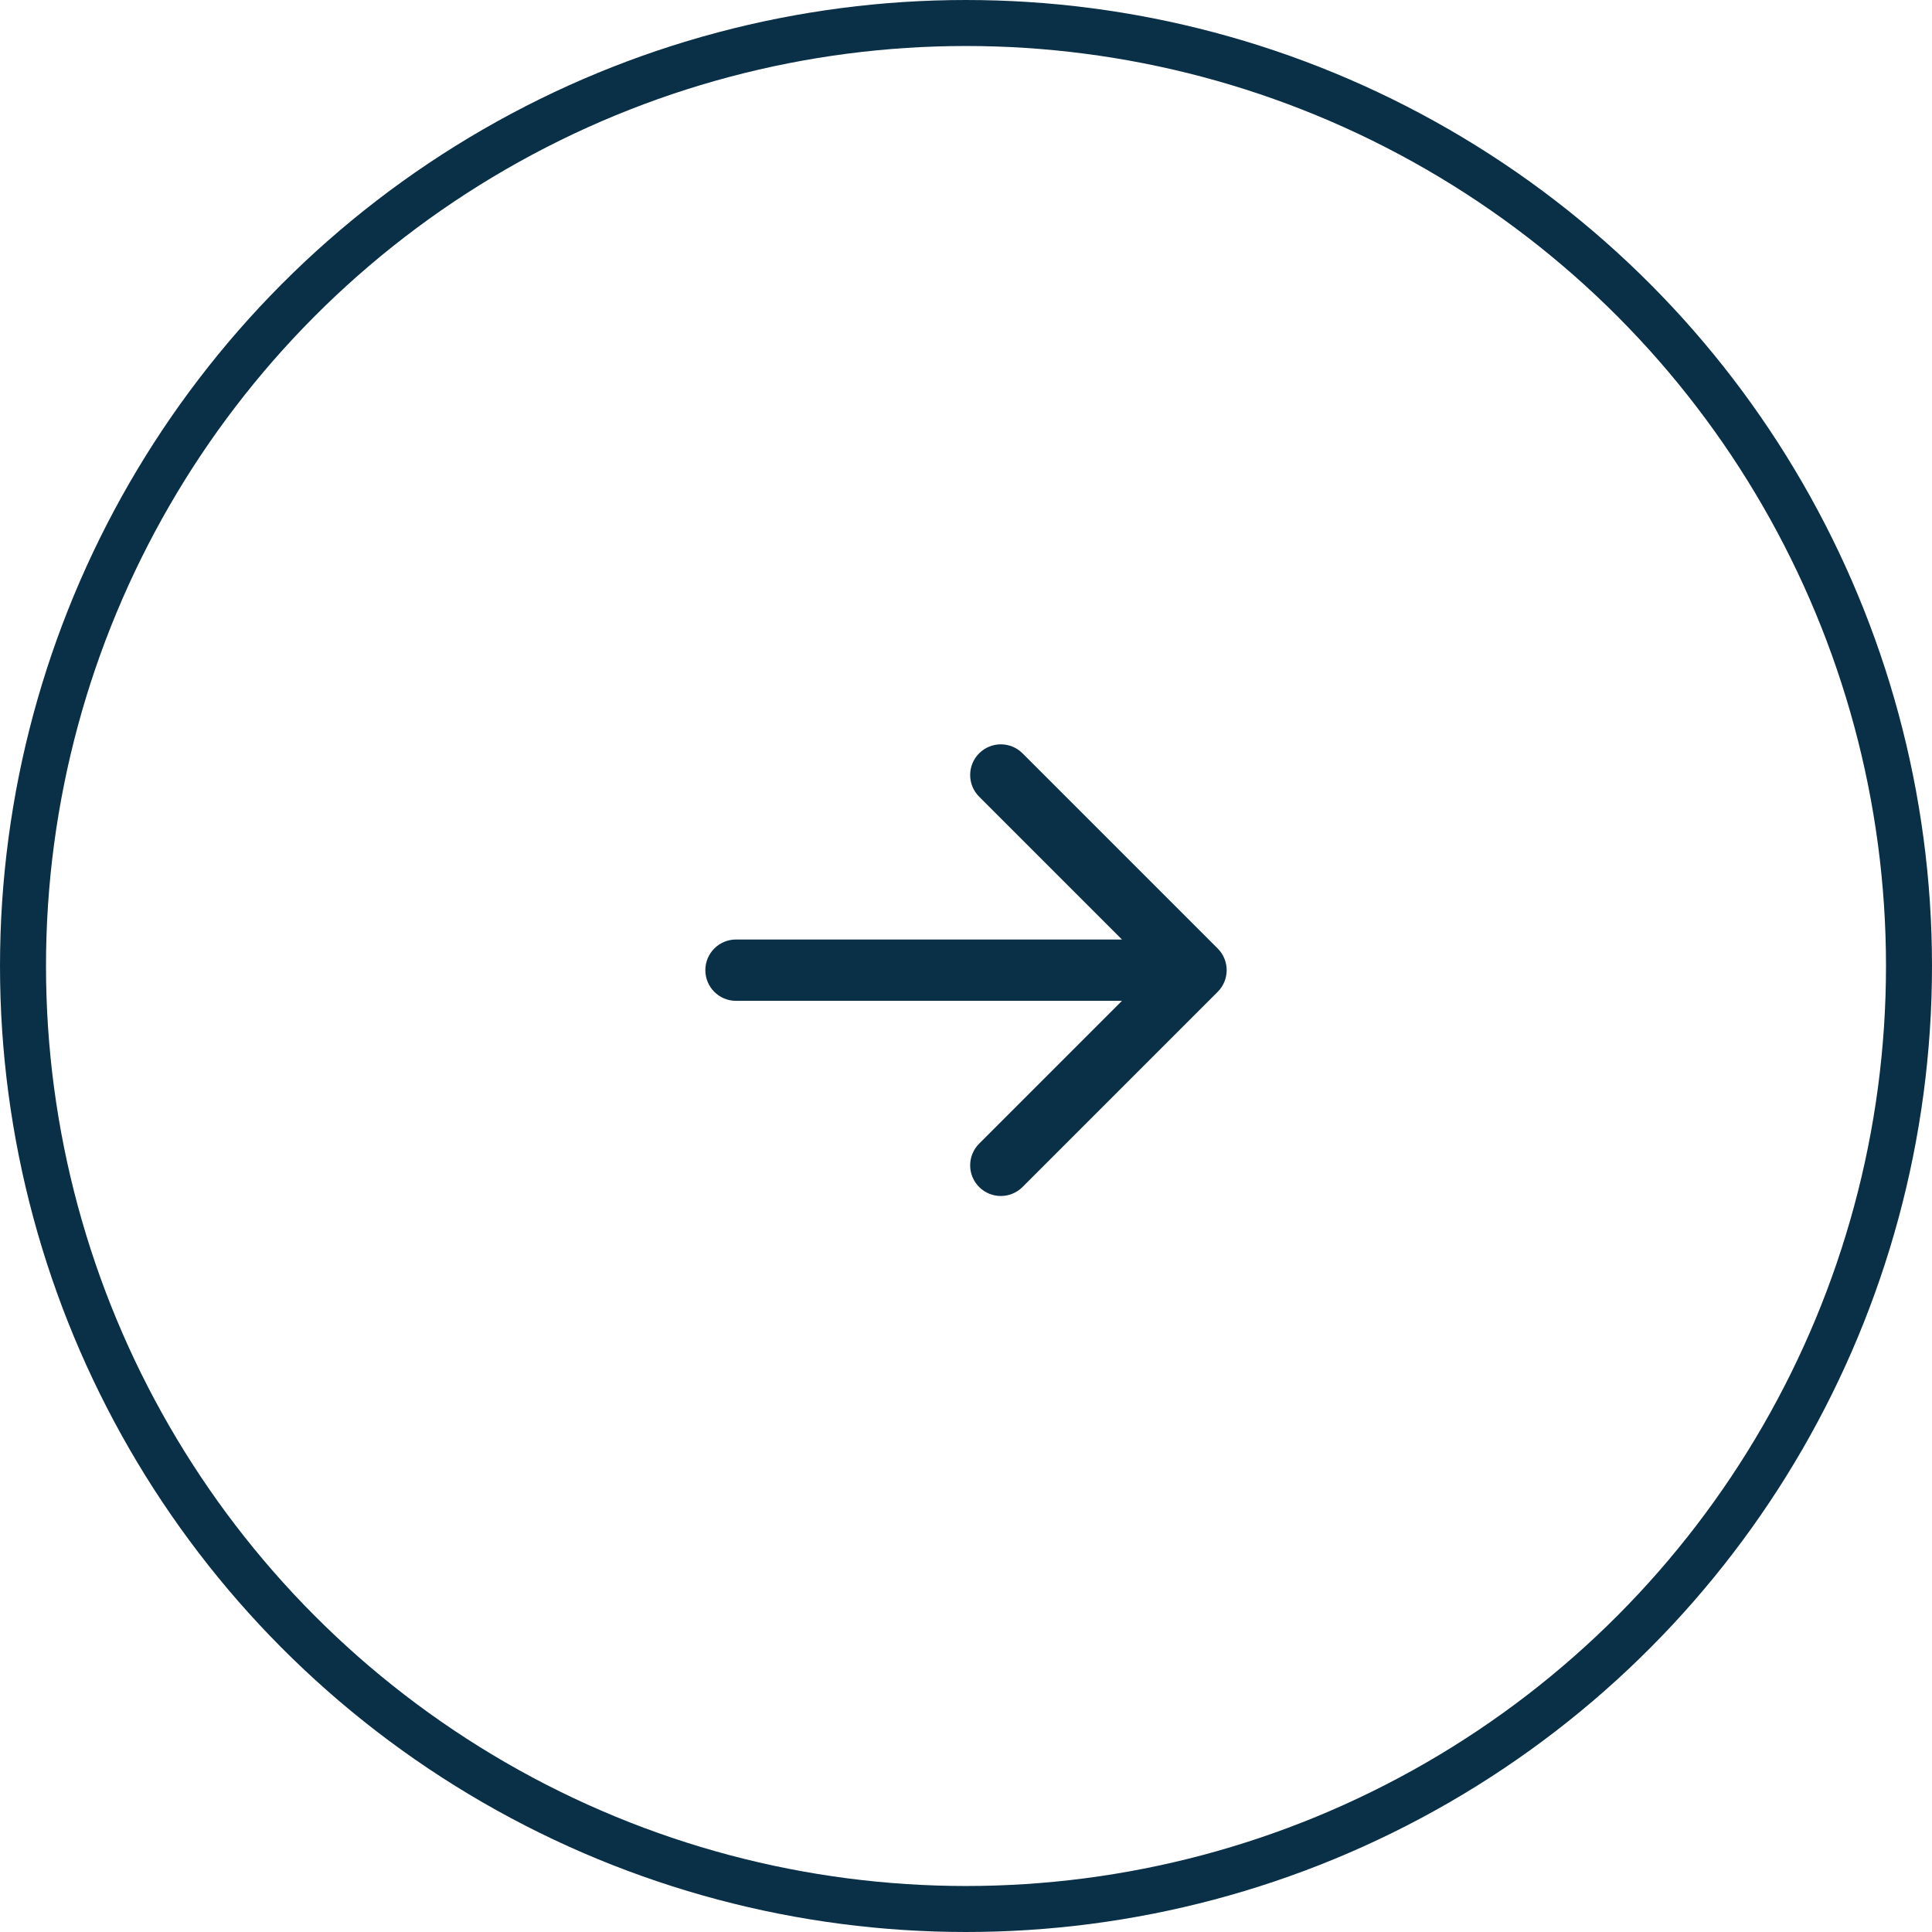
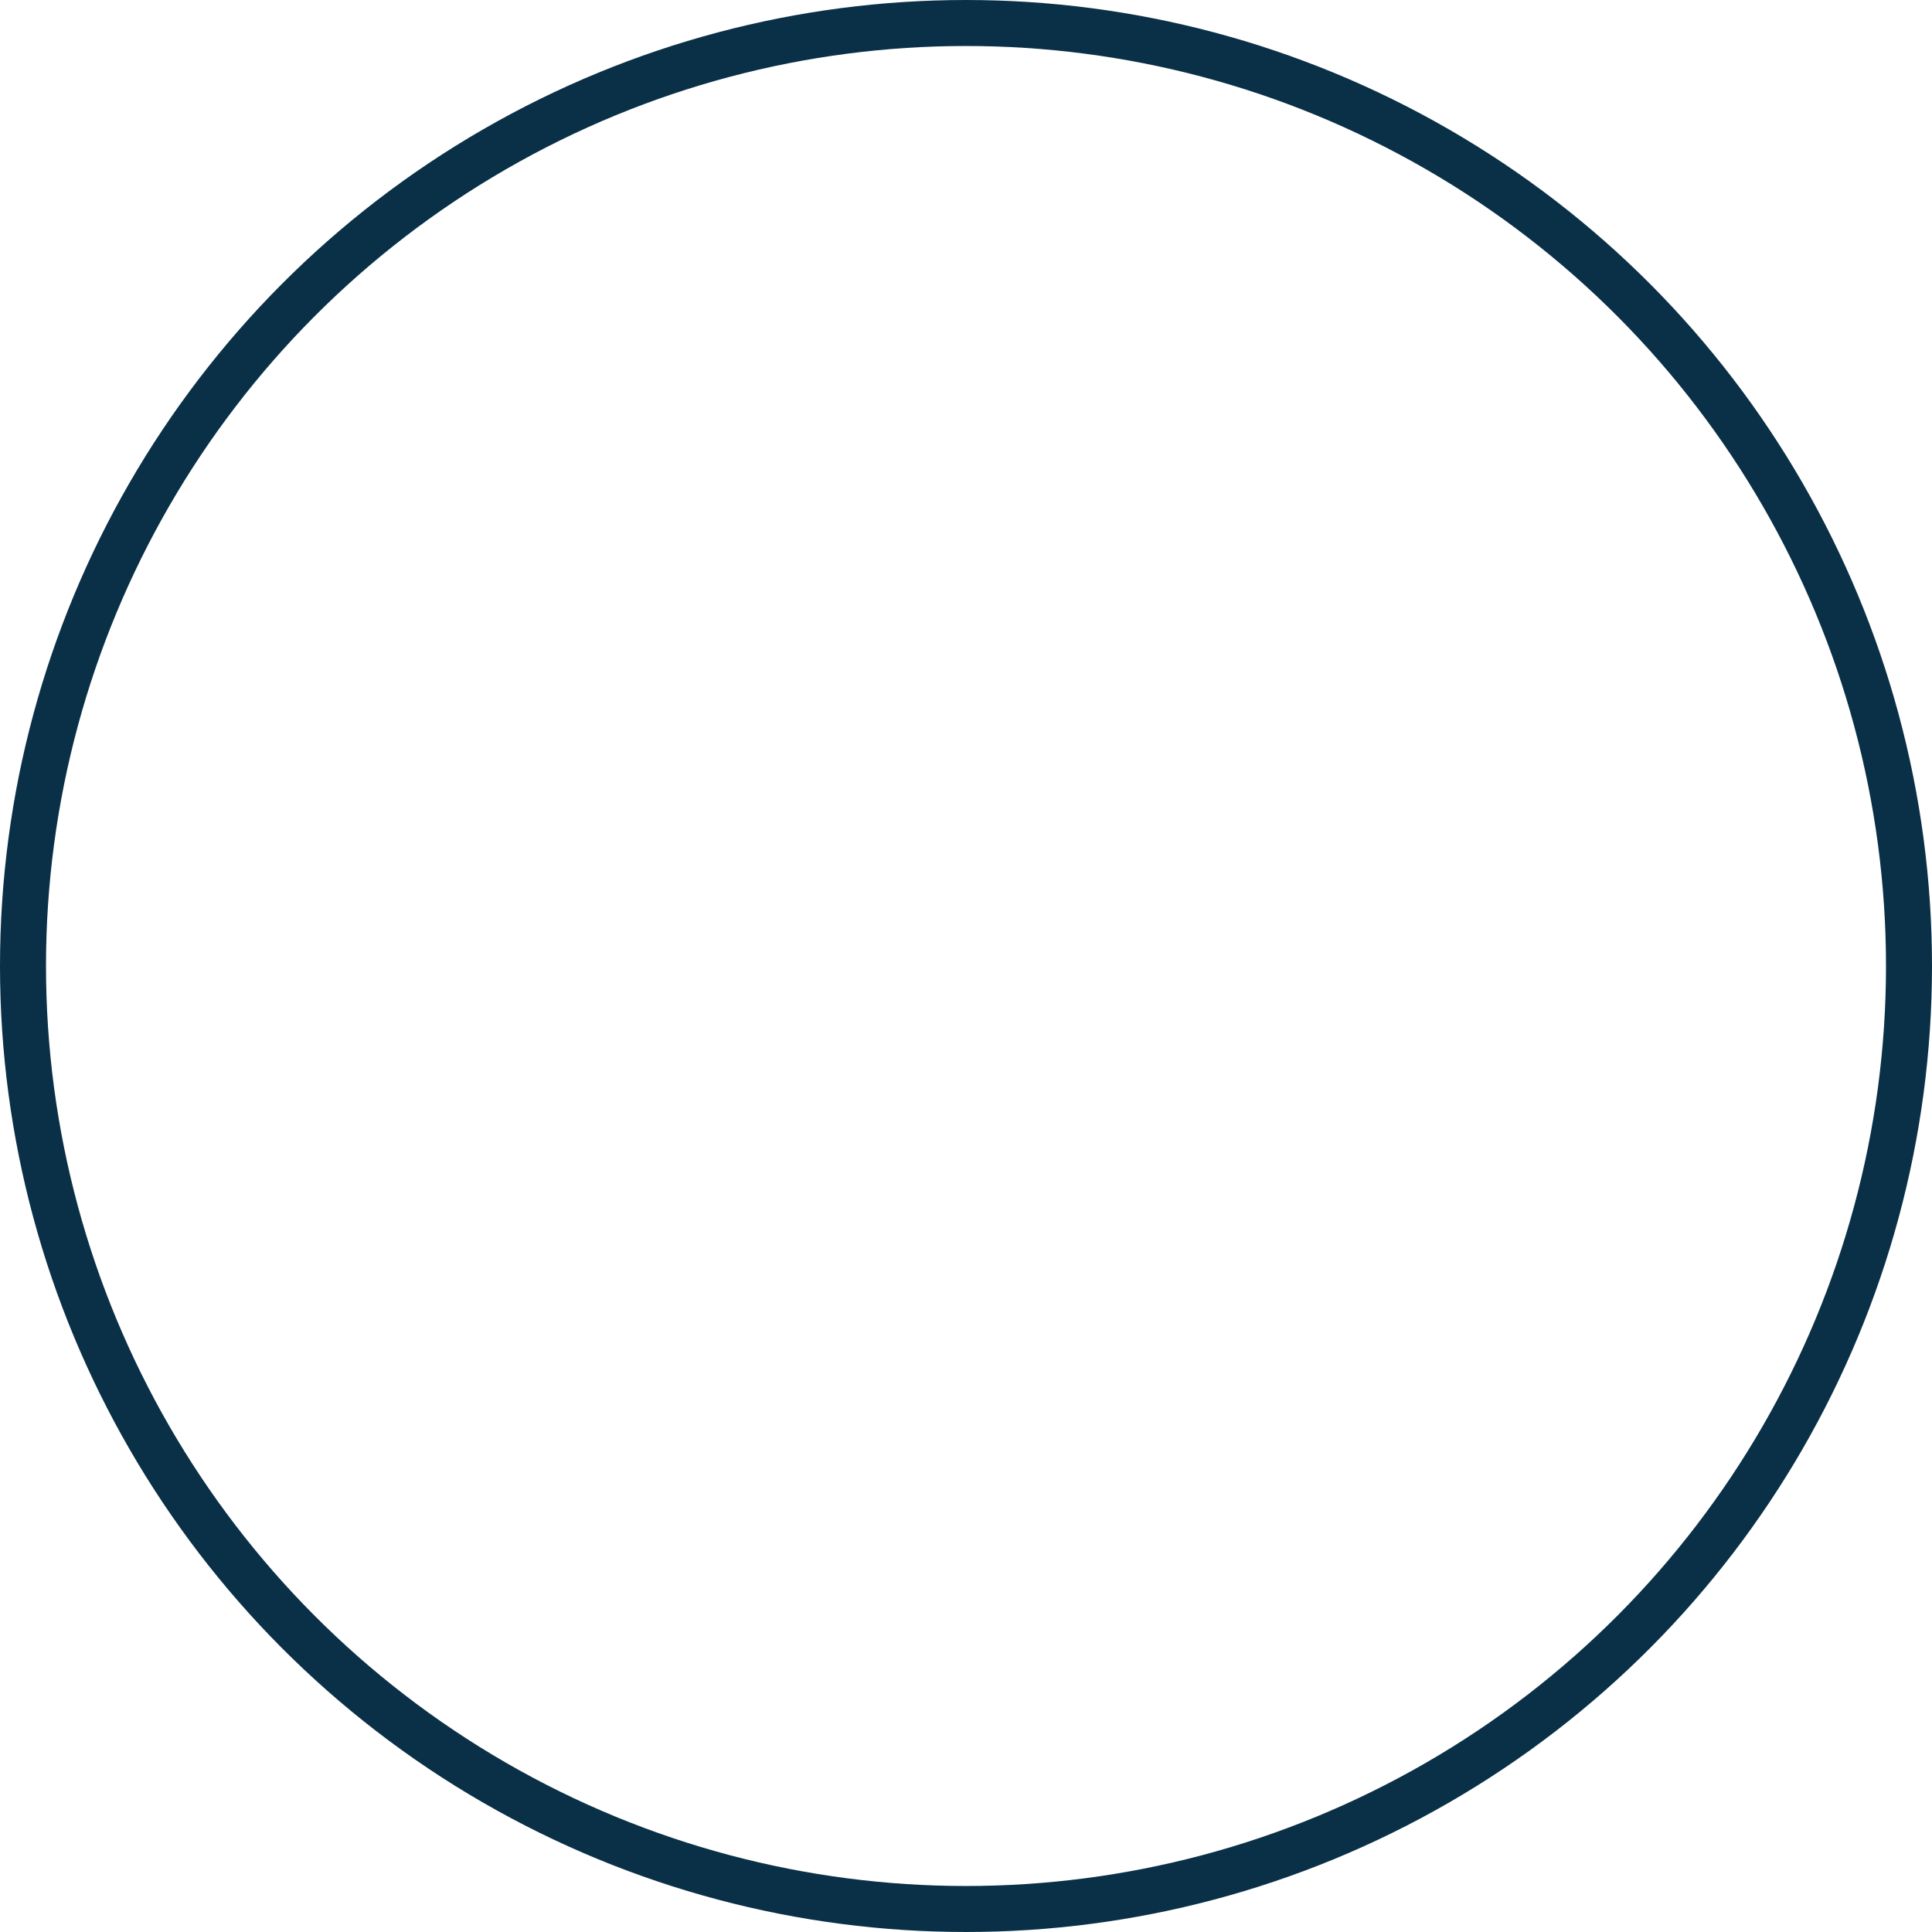
<svg xmlns="http://www.w3.org/2000/svg" width="63" height="63" viewBox="0 0 63 63" fill="none">
  <circle cx="31.5" cy="31.5" r="30.75" stroke="#0A3047" stroke-width="1.5" />
-   <path d="M31.929 38.707C32.319 39.098 32.952 39.097 33.343 38.707L39.707 32.343C40.098 31.953 40.098 31.32 39.707 30.929L33.343 24.565C32.952 24.174 32.319 24.174 31.929 24.565C31.538 24.955 31.538 25.588 31.929 25.979L36.586 30.636H24C23.448 30.636 23 31.084 23 31.636C23 32.188 23.448 32.636 24 32.636H36.586L31.929 37.293C31.538 37.684 31.538 38.317 31.929 38.707Z" fill="#0A3047" />
</svg>